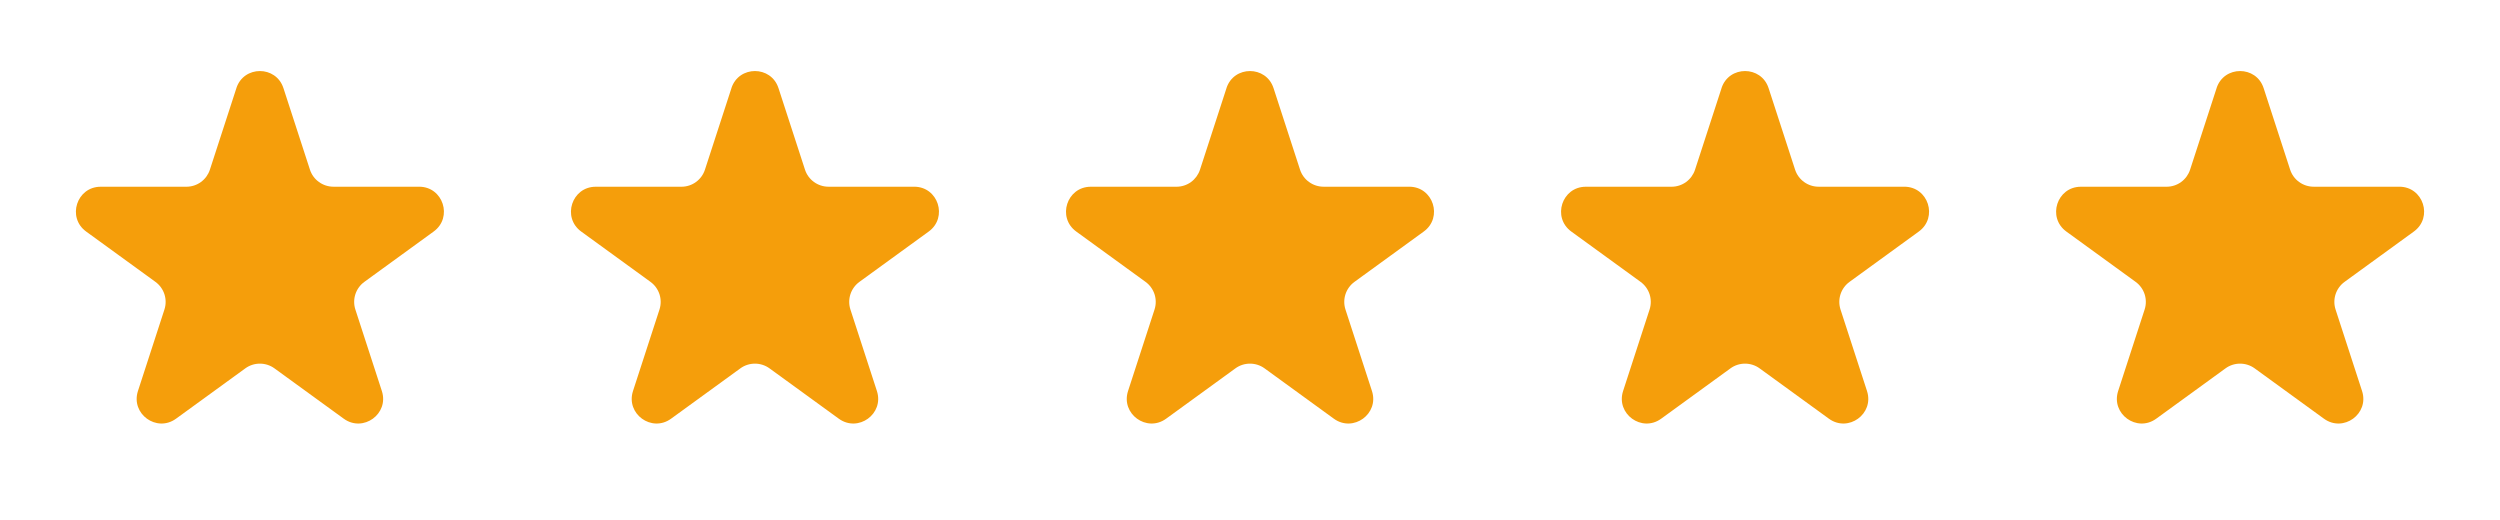
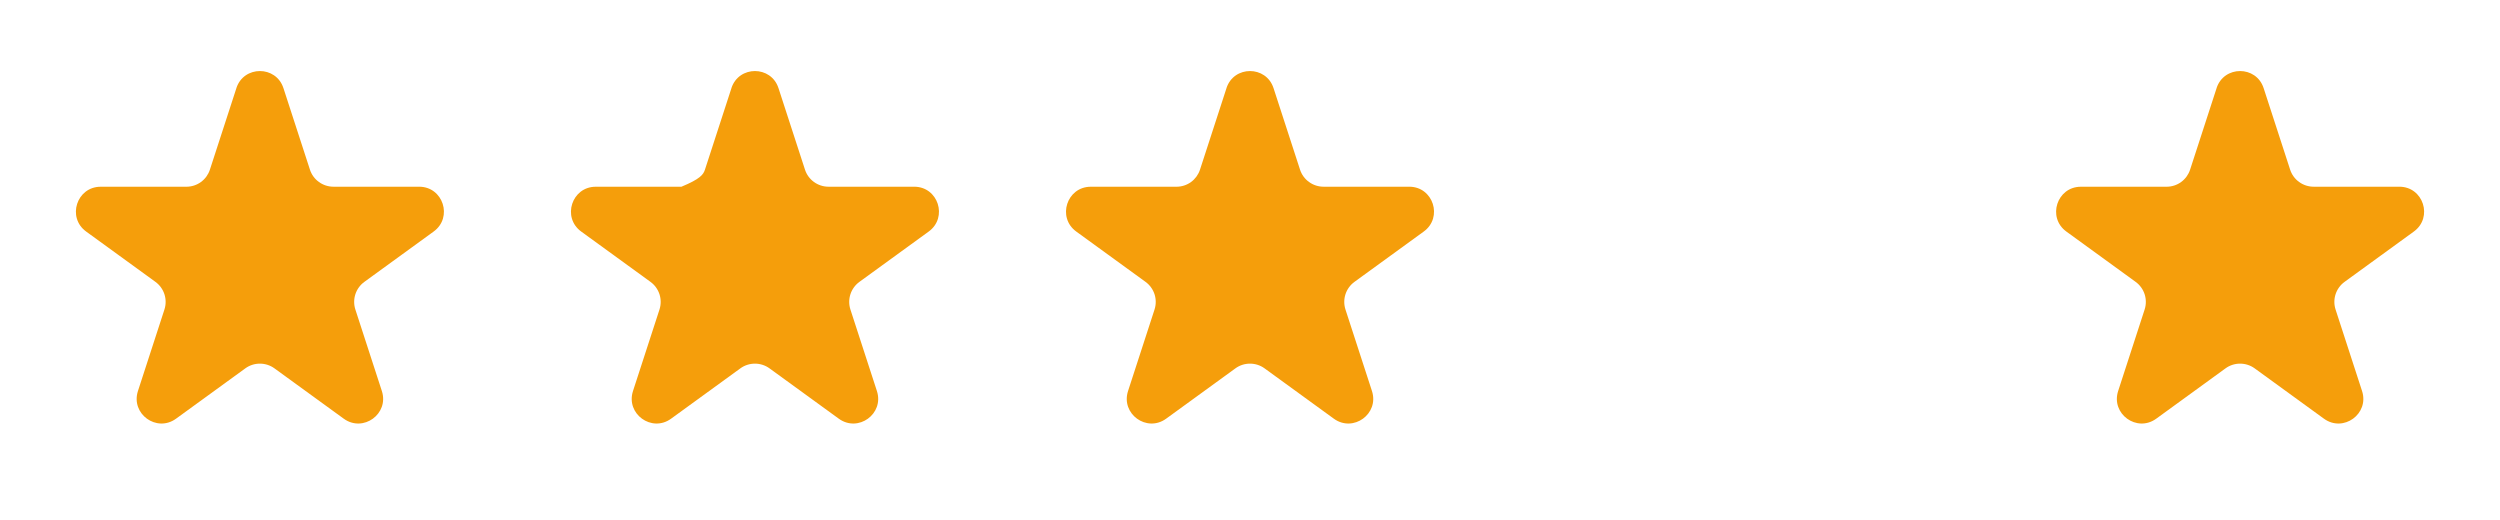
<svg xmlns="http://www.w3.org/2000/svg" width="101" height="21" viewBox="0 0 101 21" fill="none">
  <path d="M9.549 3.561C9.849 2.64 11.152 2.64 11.451 3.561L12.521 6.853C12.586 7.054 12.713 7.229 12.884 7.352C13.055 7.476 13.26 7.543 13.471 7.543H16.933C17.902 7.543 18.304 8.783 17.521 9.353L14.721 11.387C14.55 11.511 14.423 11.686 14.357 11.887C14.292 12.088 14.292 12.304 14.357 12.505L15.427 15.797C15.727 16.718 14.672 17.485 13.887 16.915L11.087 14.881C10.916 14.757 10.71 14.691 10.499 14.691C10.288 14.691 10.083 14.757 9.912 14.881L7.112 16.915C6.328 17.485 5.274 16.718 5.573 15.797L6.643 12.505C6.708 12.304 6.708 12.088 6.643 11.887C6.577 11.686 6.45 11.511 6.279 11.387L3.48 9.354C2.697 8.784 3.1 7.544 4.068 7.544H7.529C7.74 7.544 7.946 7.478 8.117 7.354C8.287 7.23 8.415 7.055 8.48 6.854L9.55 3.562L9.549 3.561Z" fill="#F59E0B" />
-   <path d="M29.549 3.561C29.849 2.64 31.152 2.64 31.451 3.561L32.521 6.853C32.586 7.054 32.713 7.229 32.884 7.352C33.055 7.476 33.26 7.543 33.471 7.543H36.933C37.902 7.543 38.304 8.783 37.521 9.353L34.721 11.387C34.55 11.511 34.423 11.686 34.357 11.887C34.292 12.088 34.292 12.304 34.357 12.505L35.427 15.797C35.727 16.718 34.672 17.485 33.887 16.915L31.087 14.881C30.916 14.757 30.71 14.691 30.5 14.691C30.288 14.691 30.083 14.757 29.912 14.881L27.112 16.915C26.328 17.485 25.274 16.718 25.573 15.797L26.643 12.505C26.708 12.304 26.708 12.088 26.643 11.887C26.577 11.686 26.45 11.511 26.279 11.387L23.48 9.354C22.697 8.784 23.1 7.544 24.068 7.544H27.529C27.74 7.544 27.946 7.478 28.116 7.354C28.287 7.23 28.415 7.055 28.48 6.854L29.55 3.562L29.549 3.561Z" fill="#F59E0B" />
+   <path d="M29.549 3.561C29.849 2.64 31.152 2.64 31.451 3.561L32.521 6.853C32.586 7.054 32.713 7.229 32.884 7.352C33.055 7.476 33.26 7.543 33.471 7.543H36.933C37.902 7.543 38.304 8.783 37.521 9.353L34.721 11.387C34.55 11.511 34.423 11.686 34.357 11.887C34.292 12.088 34.292 12.304 34.357 12.505L35.427 15.797C35.727 16.718 34.672 17.485 33.887 16.915L31.087 14.881C30.916 14.757 30.71 14.691 30.5 14.691C30.288 14.691 30.083 14.757 29.912 14.881L27.112 16.915C26.328 17.485 25.274 16.718 25.573 15.797L26.643 12.505C26.708 12.304 26.708 12.088 26.643 11.887C26.577 11.686 26.45 11.511 26.279 11.387L23.48 9.354C22.697 8.784 23.1 7.544 24.068 7.544H27.529C28.287 7.23 28.415 7.055 28.48 6.854L29.55 3.562L29.549 3.561Z" fill="#F59E0B" />
  <path d="M49.549 3.561C49.849 2.64 51.152 2.64 51.451 3.561L52.521 6.853C52.586 7.054 52.713 7.229 52.884 7.352C53.055 7.476 53.26 7.543 53.471 7.543H56.933C57.902 7.543 58.304 8.783 57.521 9.353L54.721 11.387C54.55 11.511 54.423 11.686 54.357 11.887C54.292 12.088 54.292 12.304 54.357 12.505L55.427 15.797C55.727 16.718 54.672 17.485 53.887 16.915L51.087 14.881C50.916 14.757 50.711 14.691 50.499 14.691C50.288 14.691 50.083 14.757 49.912 14.881L47.112 16.915C46.328 17.485 45.274 16.718 45.573 15.797L46.643 12.505C46.708 12.304 46.708 12.088 46.643 11.887C46.577 11.686 46.45 11.511 46.279 11.387L43.48 9.354C42.697 8.784 43.1 7.544 44.068 7.544H47.529C47.74 7.544 47.946 7.478 48.117 7.354C48.287 7.23 48.414 7.055 48.48 6.854L49.55 3.562L49.549 3.561Z" fill="#F59E0B" />
-   <path d="M69.549 3.561C69.849 2.64 71.152 2.64 71.451 3.561L72.521 6.853C72.586 7.054 72.713 7.229 72.884 7.352C73.055 7.476 73.26 7.543 73.471 7.543H76.933C77.902 7.543 78.304 8.783 77.521 9.353L74.721 11.387C74.55 11.511 74.423 11.686 74.357 11.887C74.292 12.088 74.292 12.304 74.357 12.505L75.427 15.797C75.727 16.718 74.672 17.485 73.887 16.915L71.087 14.881C70.916 14.757 70.71 14.691 70.499 14.691C70.288 14.691 70.083 14.757 69.912 14.881L67.112 16.915C66.328 17.485 65.274 16.718 65.573 15.797L66.643 12.505C66.708 12.304 66.708 12.088 66.643 11.887C66.577 11.686 66.45 11.511 66.279 11.387L63.48 9.354C62.697 8.784 63.1 7.544 64.068 7.544H67.529C67.74 7.544 67.946 7.478 68.117 7.354C68.287 7.23 68.415 7.055 68.48 6.854L69.55 3.562L69.549 3.561Z" fill="#F59E0B" />
  <path d="M89.549 3.561C89.849 2.64 91.152 2.64 91.451 3.561L92.521 6.853C92.586 7.054 92.713 7.229 92.884 7.352C93.055 7.476 93.26 7.543 93.471 7.543H96.933C97.902 7.543 98.304 8.783 97.521 9.353L94.721 11.387C94.55 11.511 94.423 11.686 94.357 11.887C94.292 12.088 94.292 12.304 94.357 12.505L95.427 15.797C95.727 16.718 94.672 17.485 93.887 16.915L91.087 14.881C90.916 14.757 90.71 14.691 90.499 14.691C90.288 14.691 90.083 14.757 89.912 14.881L87.112 16.915C86.328 17.485 85.274 16.718 85.573 15.797L86.643 12.505C86.708 12.304 86.708 12.088 86.643 11.887C86.577 11.686 86.45 11.511 86.279 11.387L83.48 9.354C82.697 8.784 83.1 7.544 84.068 7.544H87.529C87.74 7.544 87.946 7.478 88.117 7.354C88.287 7.23 88.415 7.055 88.48 6.854L89.55 3.562L89.549 3.561Z" fill="#F59E0B" />
</svg>